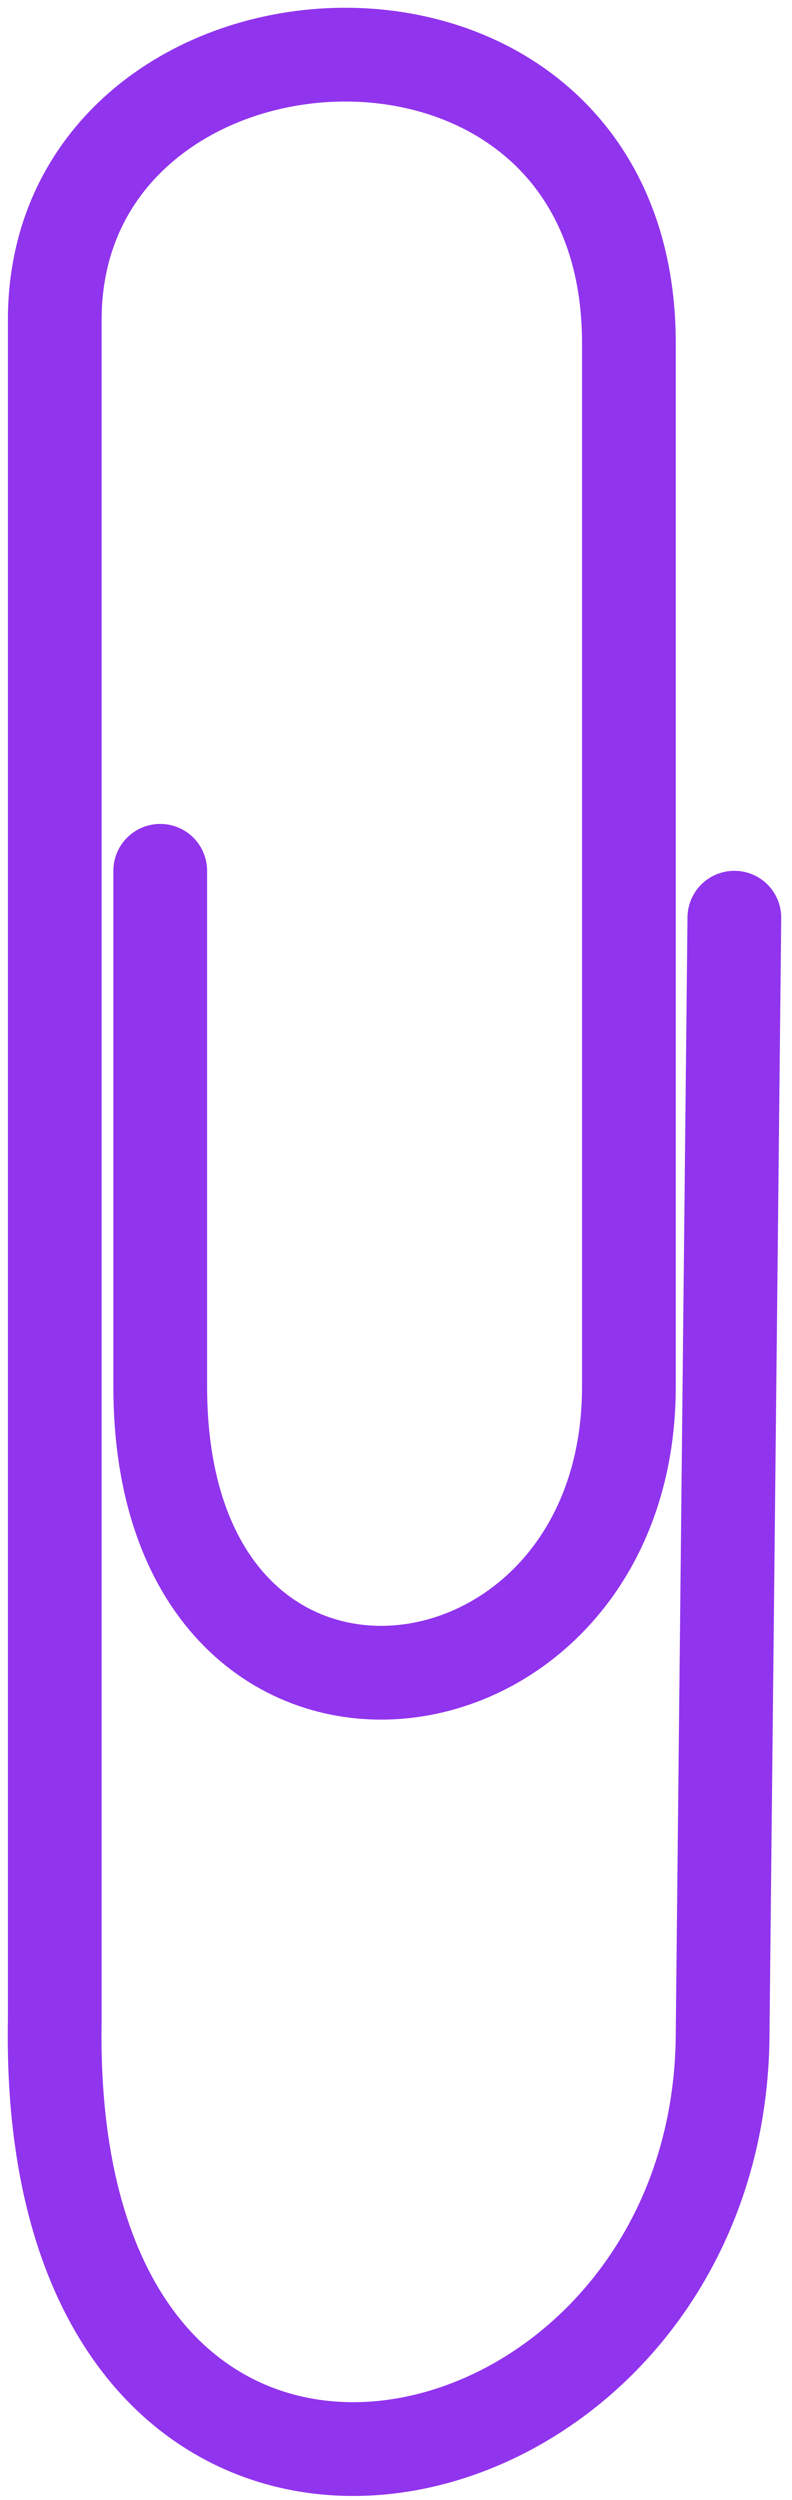
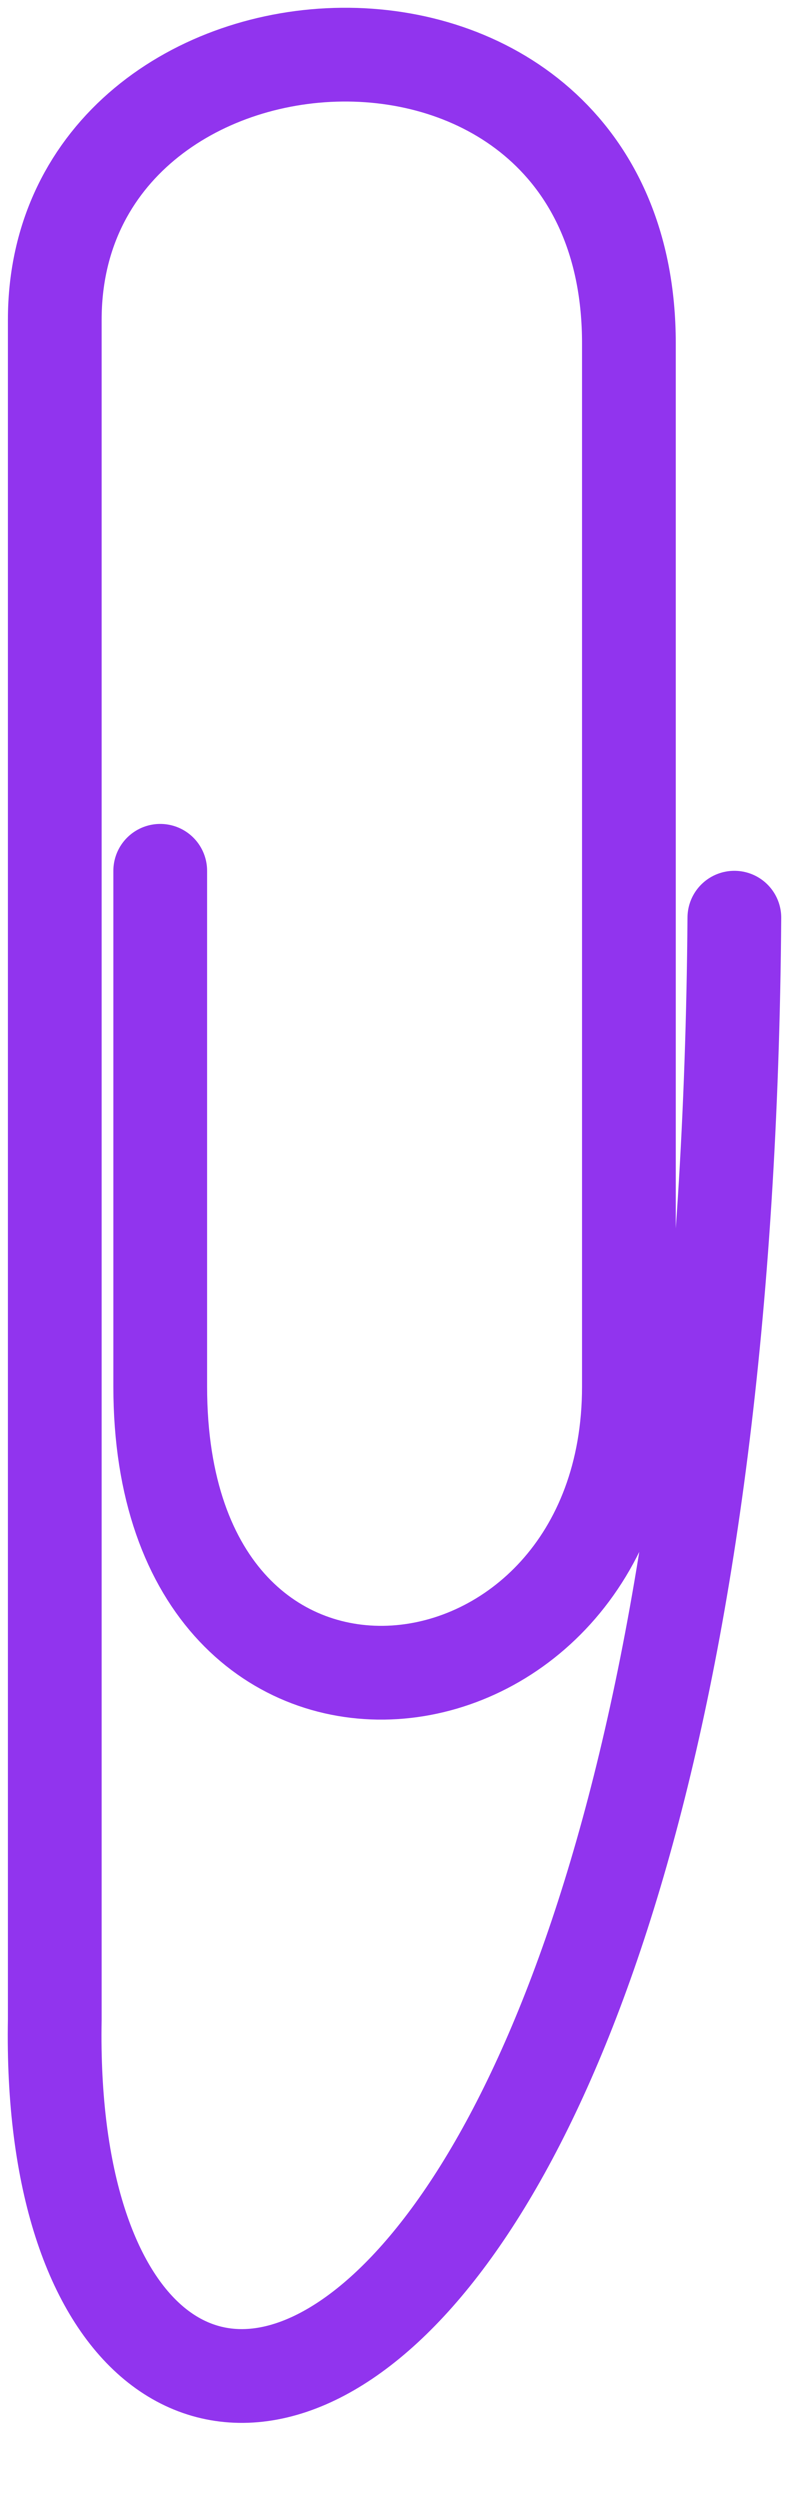
<svg xmlns="http://www.w3.org/2000/svg" fill="none" height="100%" overflow="visible" preserveAspectRatio="none" style="display: block;" viewBox="0 0 58 183" width="100%">
-   <path d="M53.779 67.176L52.921 148.693C52.921 183.874 3.153 195.028 4.011 147.835V23.415C4.011 -1.469 46.056 -4.043 46.056 25.131V101.499C46.056 127.241 11.734 131.531 11.734 101.499V63.744" id="Vector 2" stroke="#9134EE" stroke-linecap="round" stroke-width="6.865" />
+   <path d="M53.779 67.176C52.921 183.874 3.153 195.028 4.011 147.835V23.415C4.011 -1.469 46.056 -4.043 46.056 25.131V101.499C46.056 127.241 11.734 131.531 11.734 101.499V63.744" id="Vector 2" stroke="#9134EE" stroke-linecap="round" stroke-width="6.865" />
</svg>